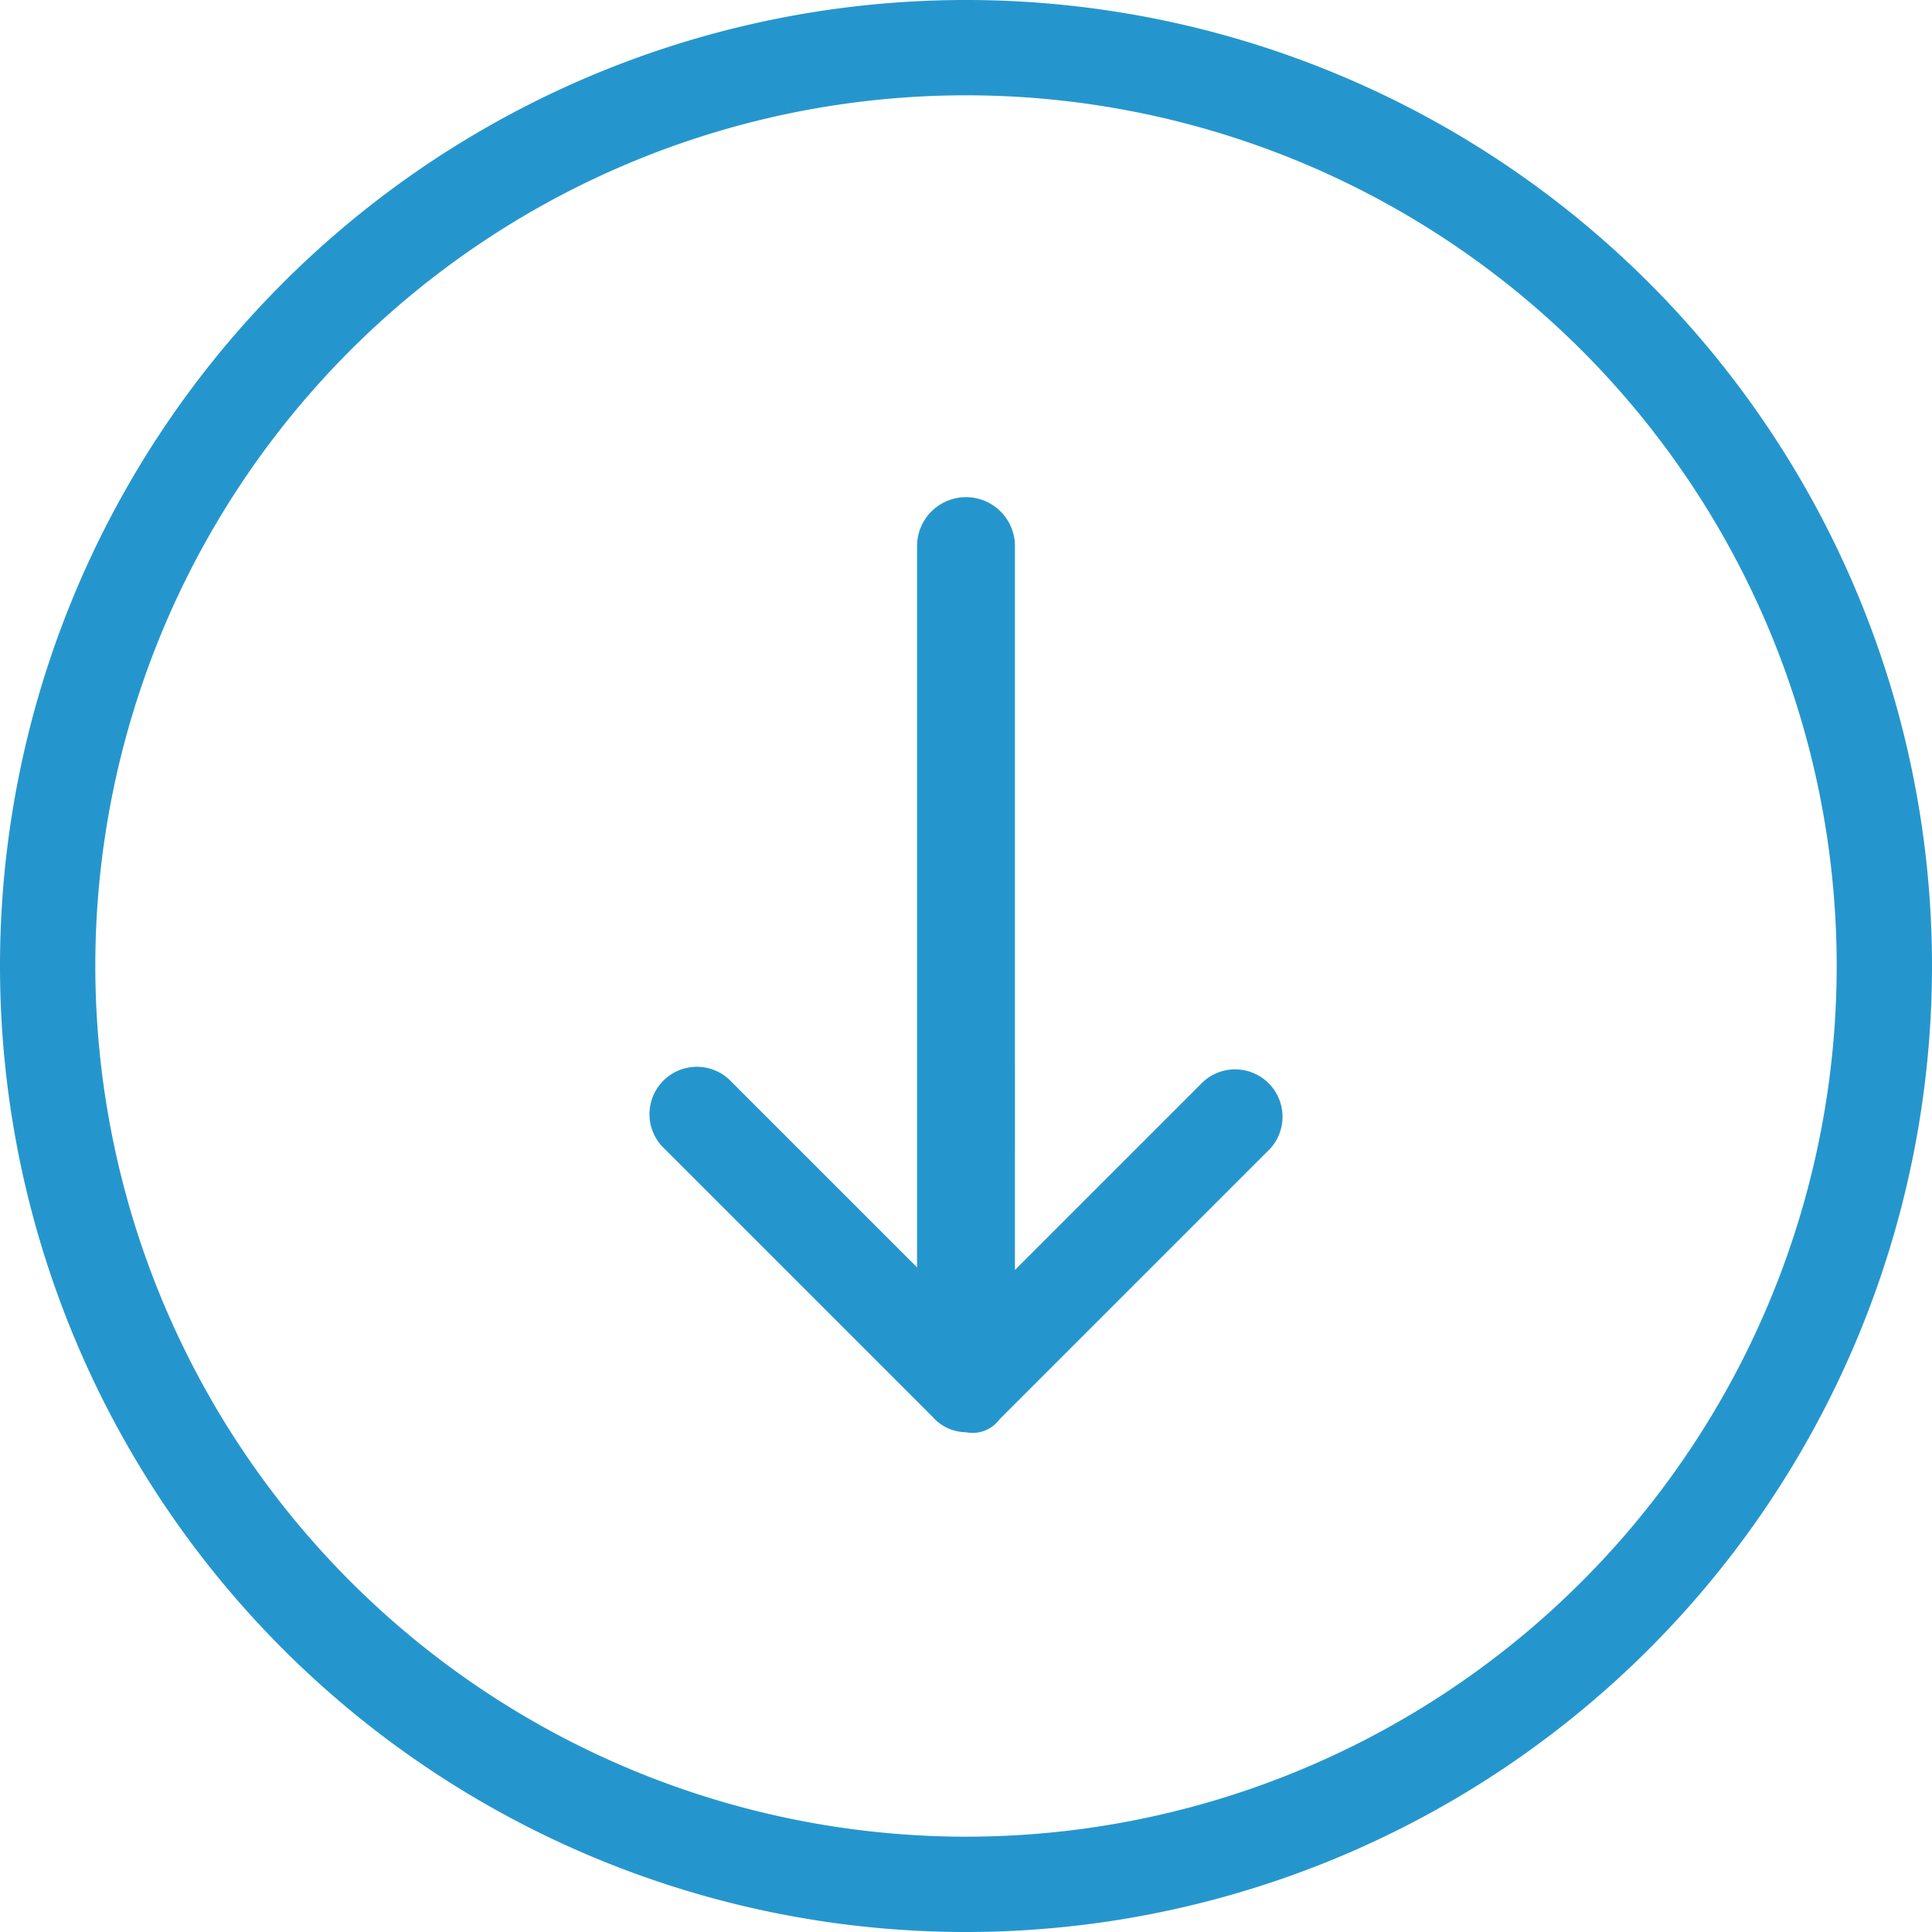
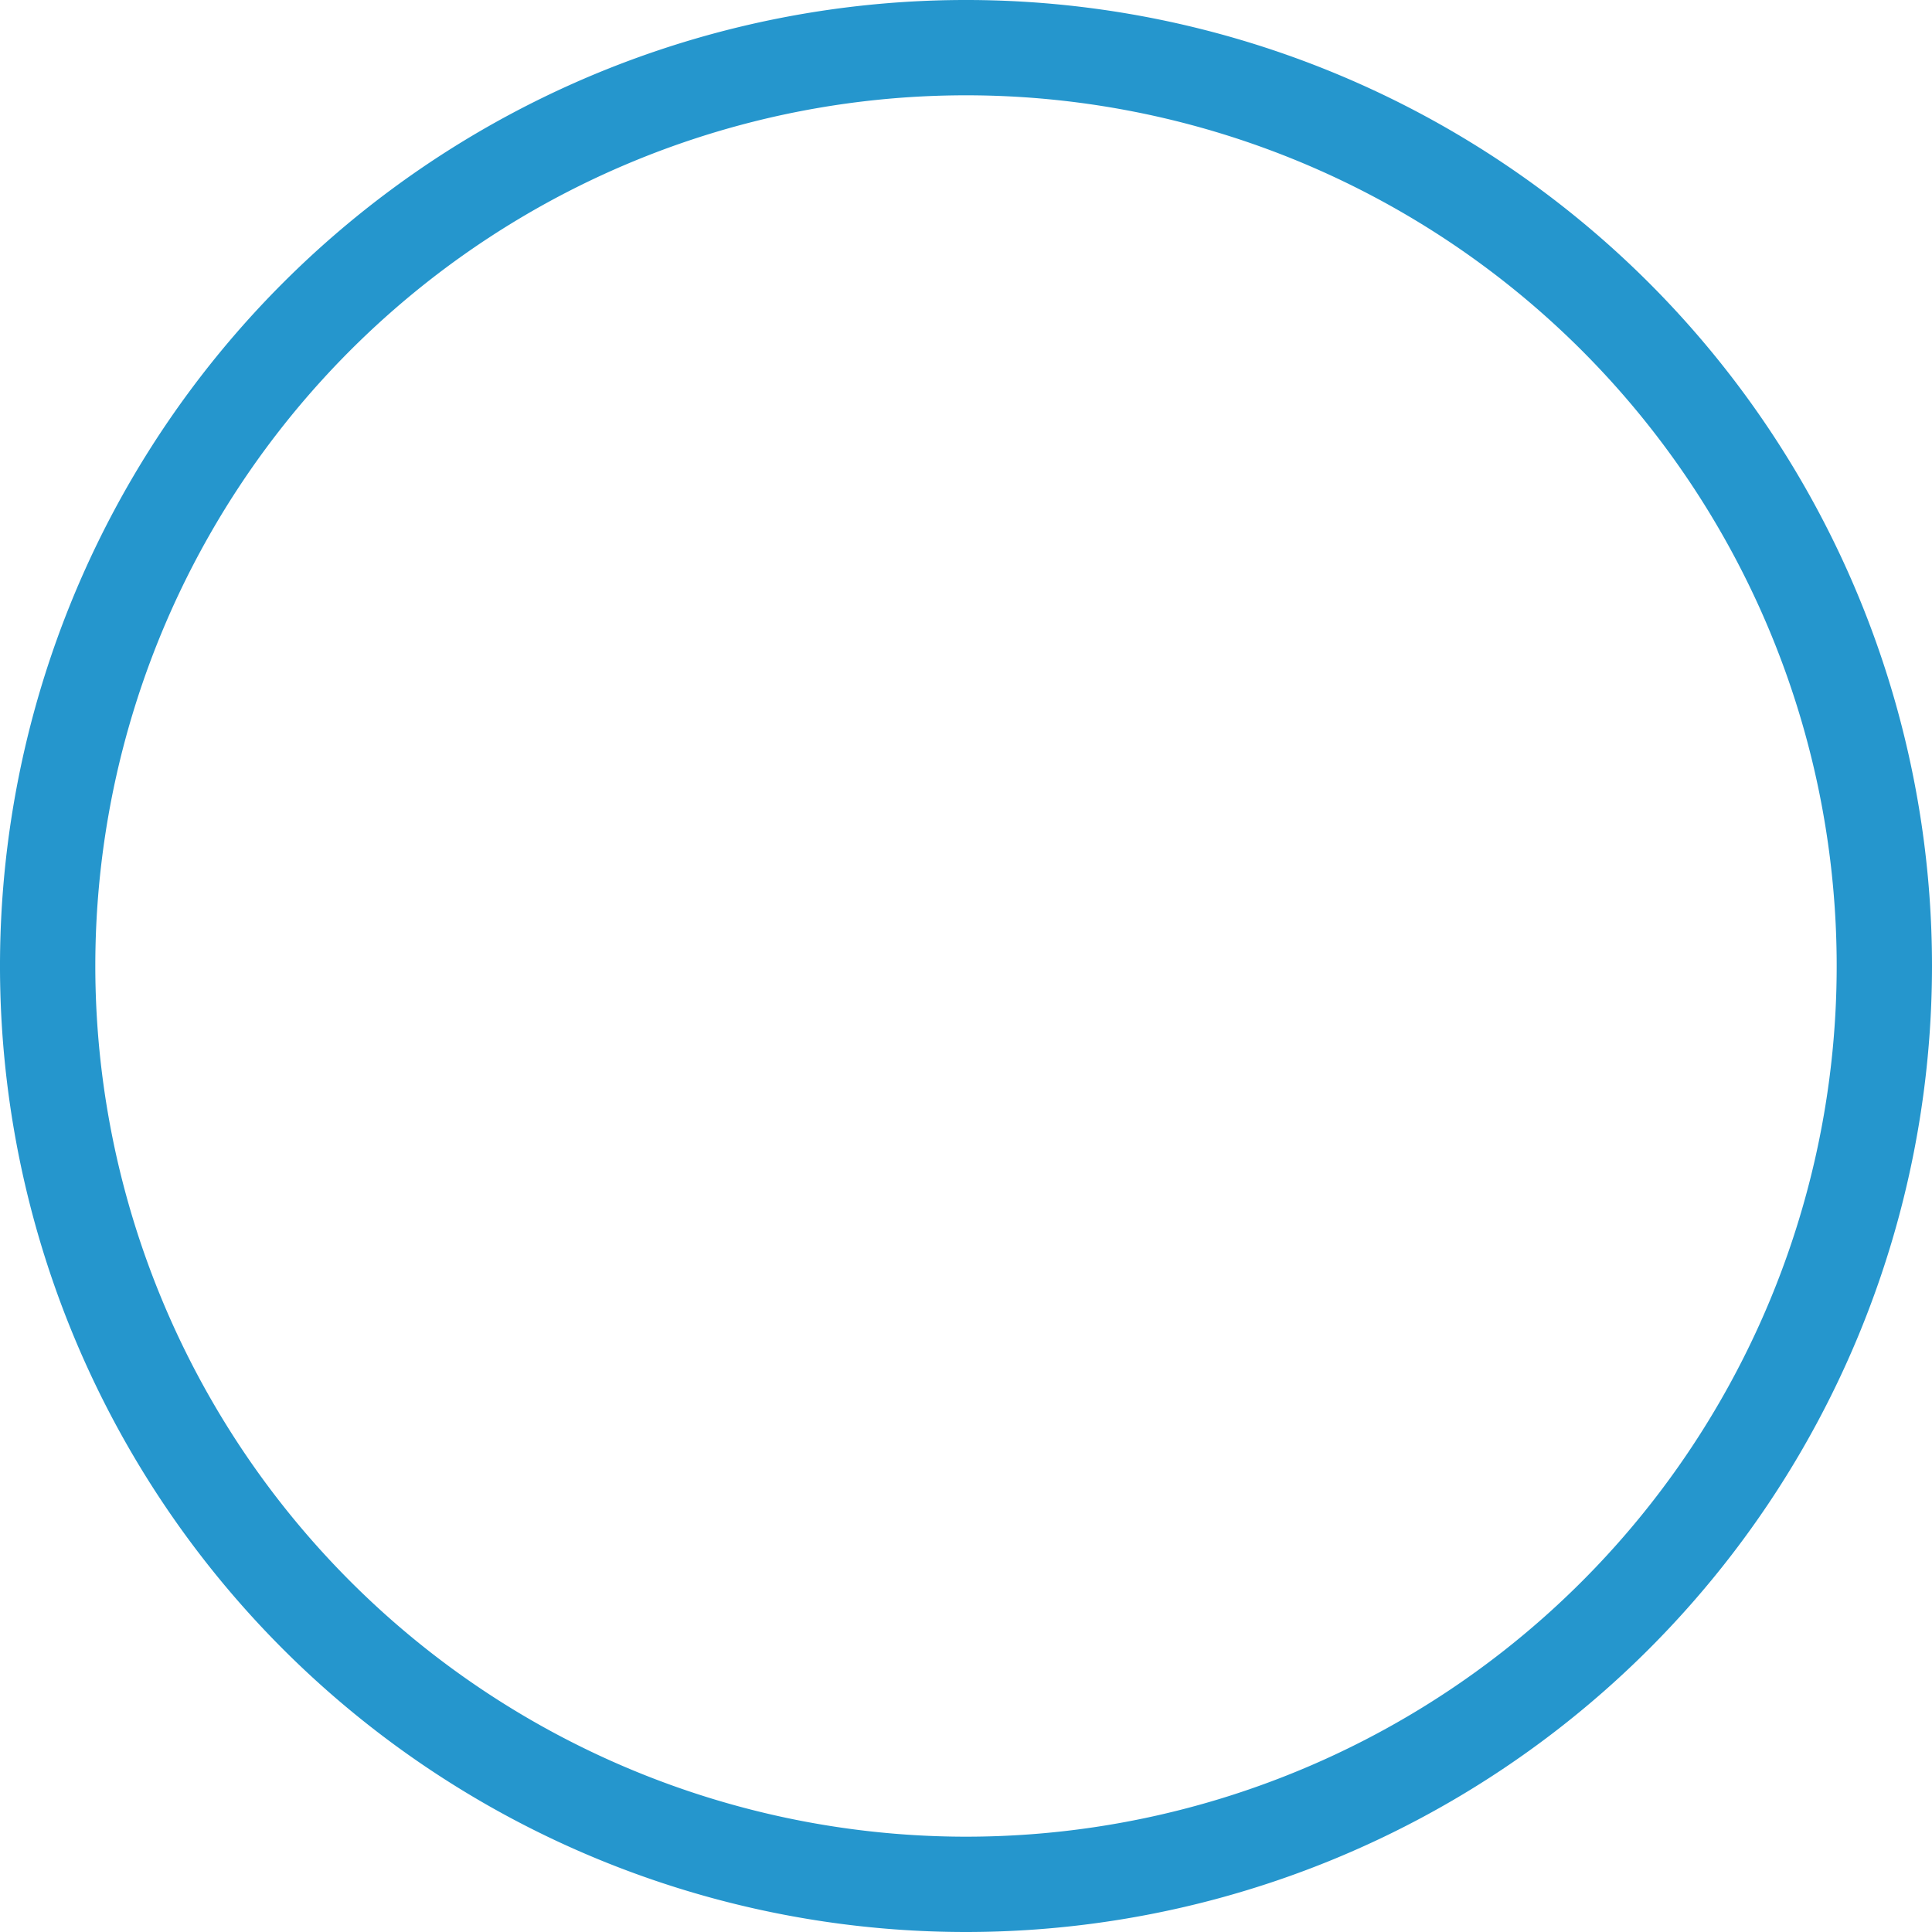
<svg xmlns="http://www.w3.org/2000/svg" id="Layer_1" data-name="Layer 1" viewBox="0 0 75 75">
  <title>download-icon</title>
  <path d="M75,37.5A37.5,37.5,0,1,0,37.5,75,37.51,37.51,0,0,0,75,37.5Zm-71.3,0A33.8,33.8,0,1,1,37.5,71.3,33.82,33.82,0,0,1,3.7,37.5Z" fill="#2596cd" />
-   <path d="M38.8,55.1,49.3,44.6A1.84,1.84,0,0,0,46.7,42l-7.3,7.3V21.2a1.9,1.9,0,0,0-3.8,0v28l-7.3-7.3a1.84,1.84,0,0,0-2.6,2.6L36.2,55a1.76,1.76,0,0,0,1.3.6,1.3,1.3,0,0,0,1.3-.5Z" fill="#2596cd" />
</svg>